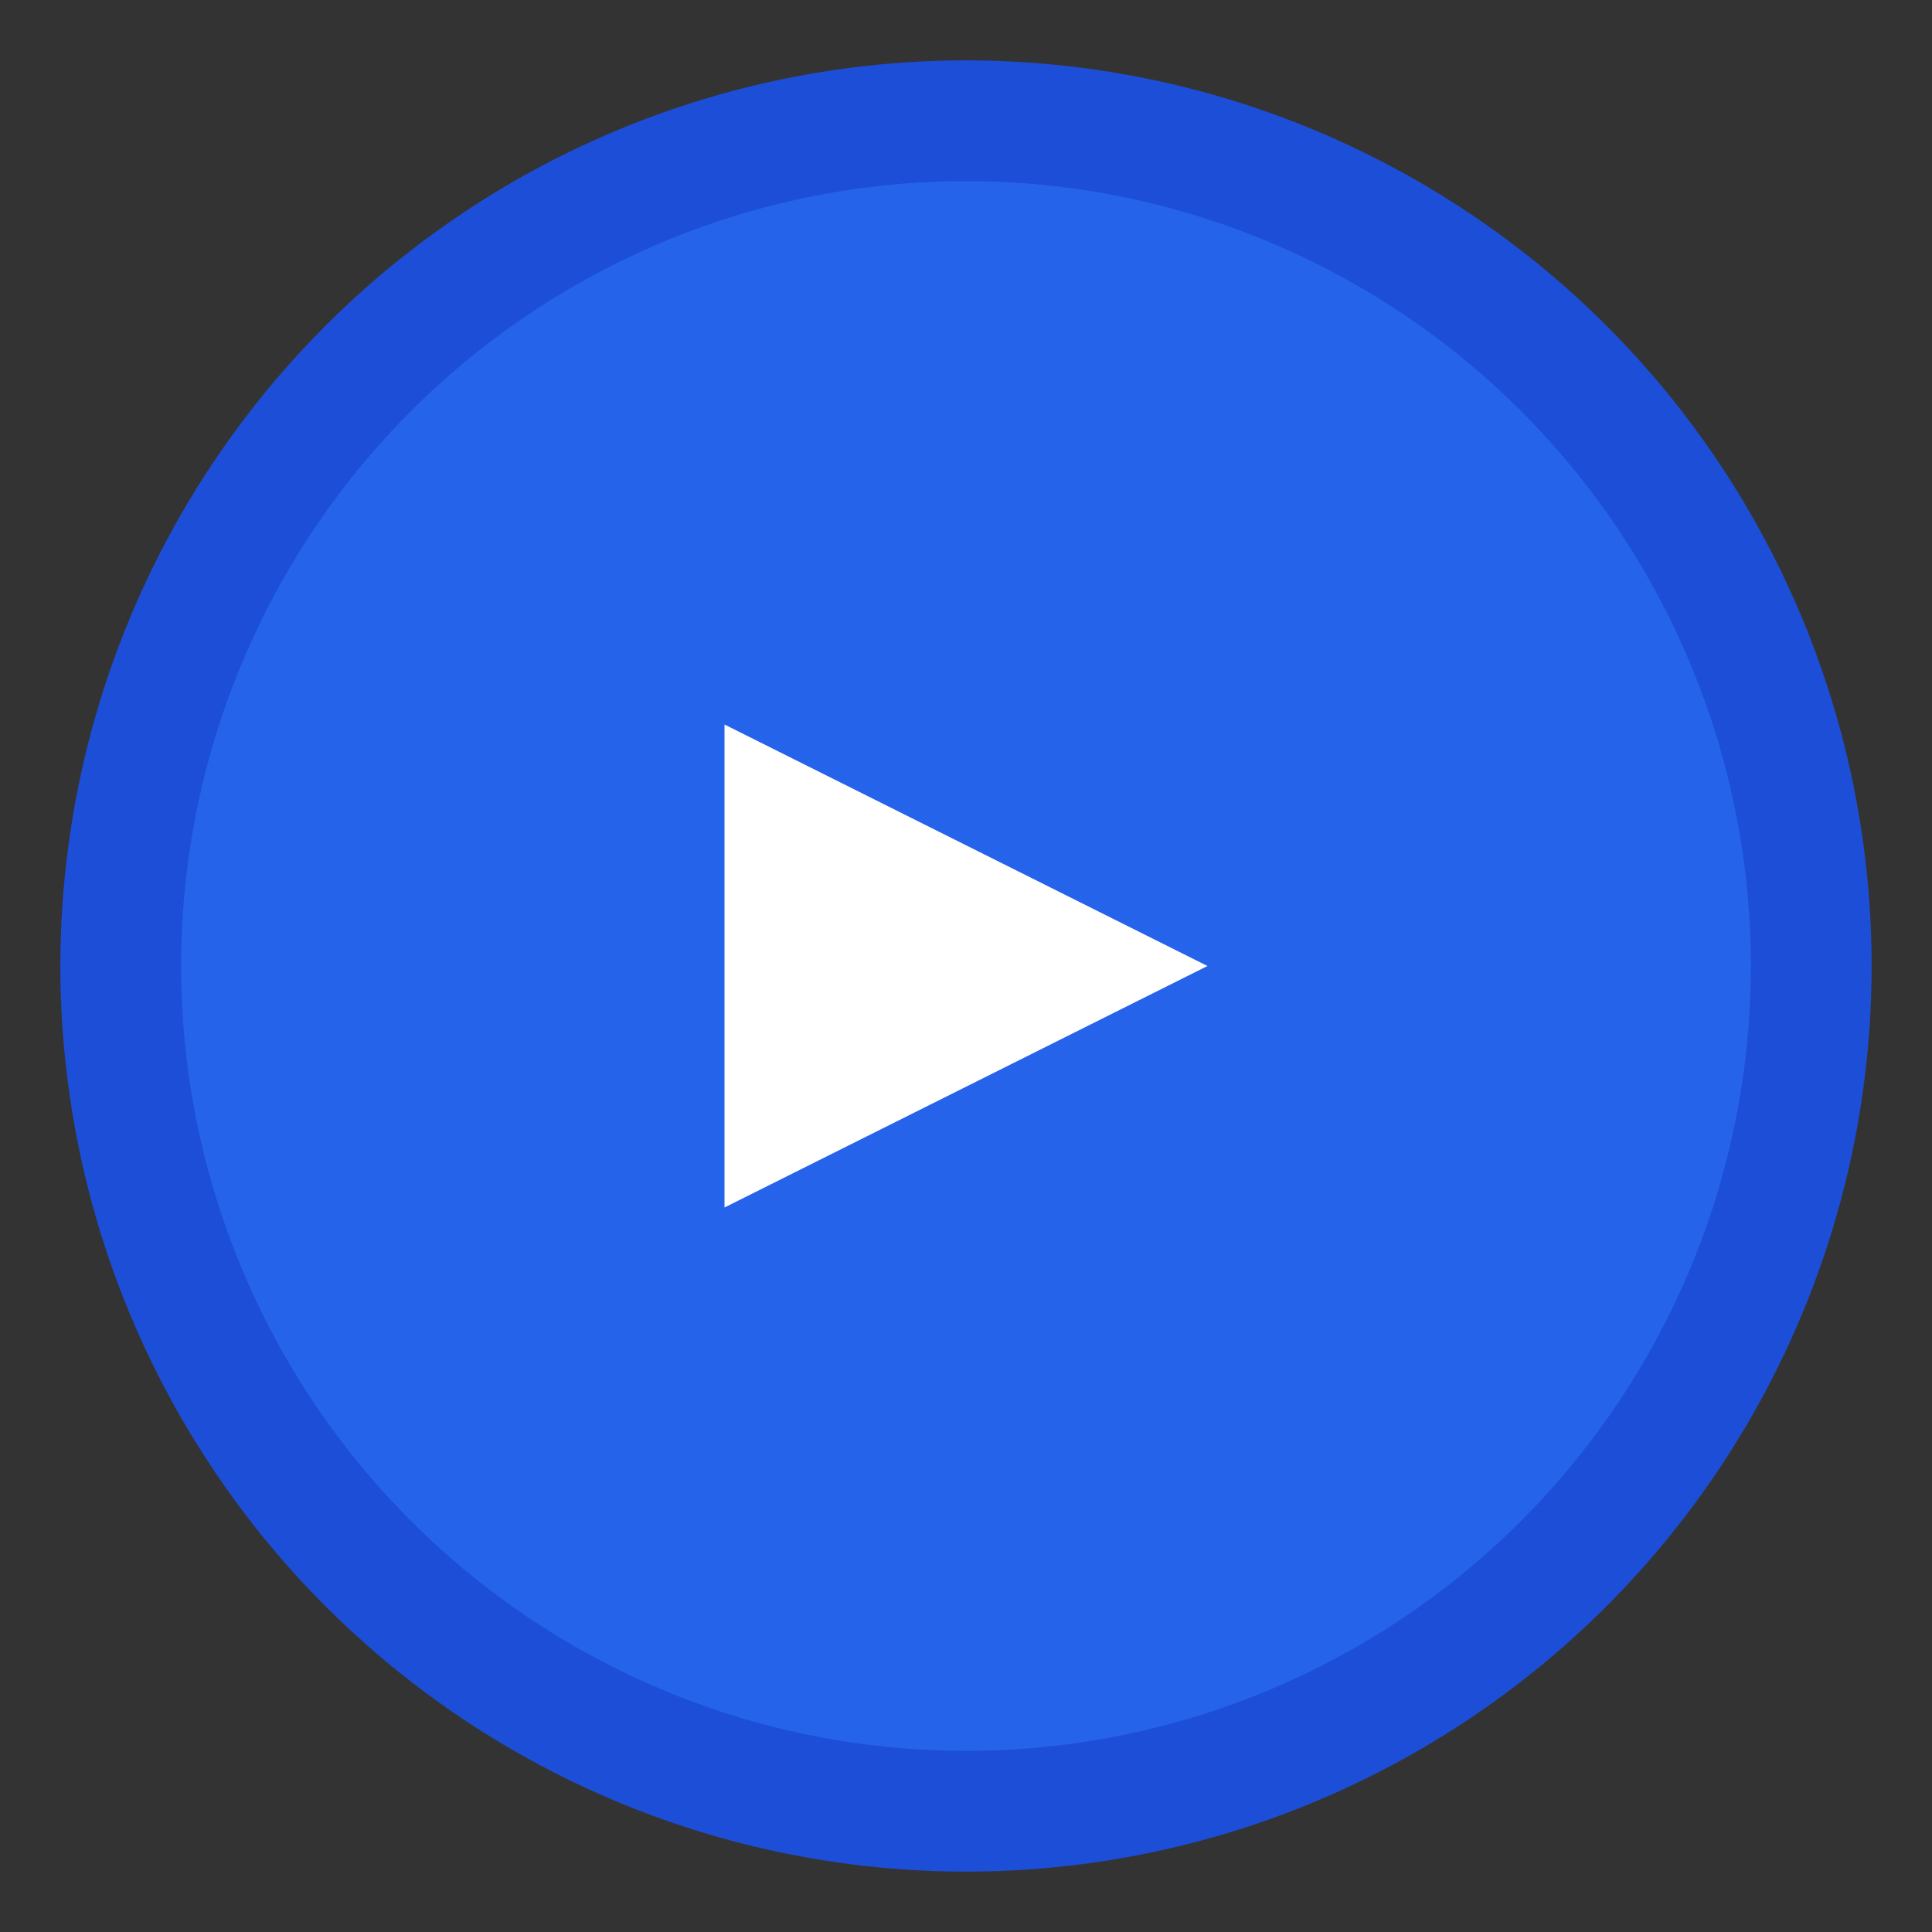
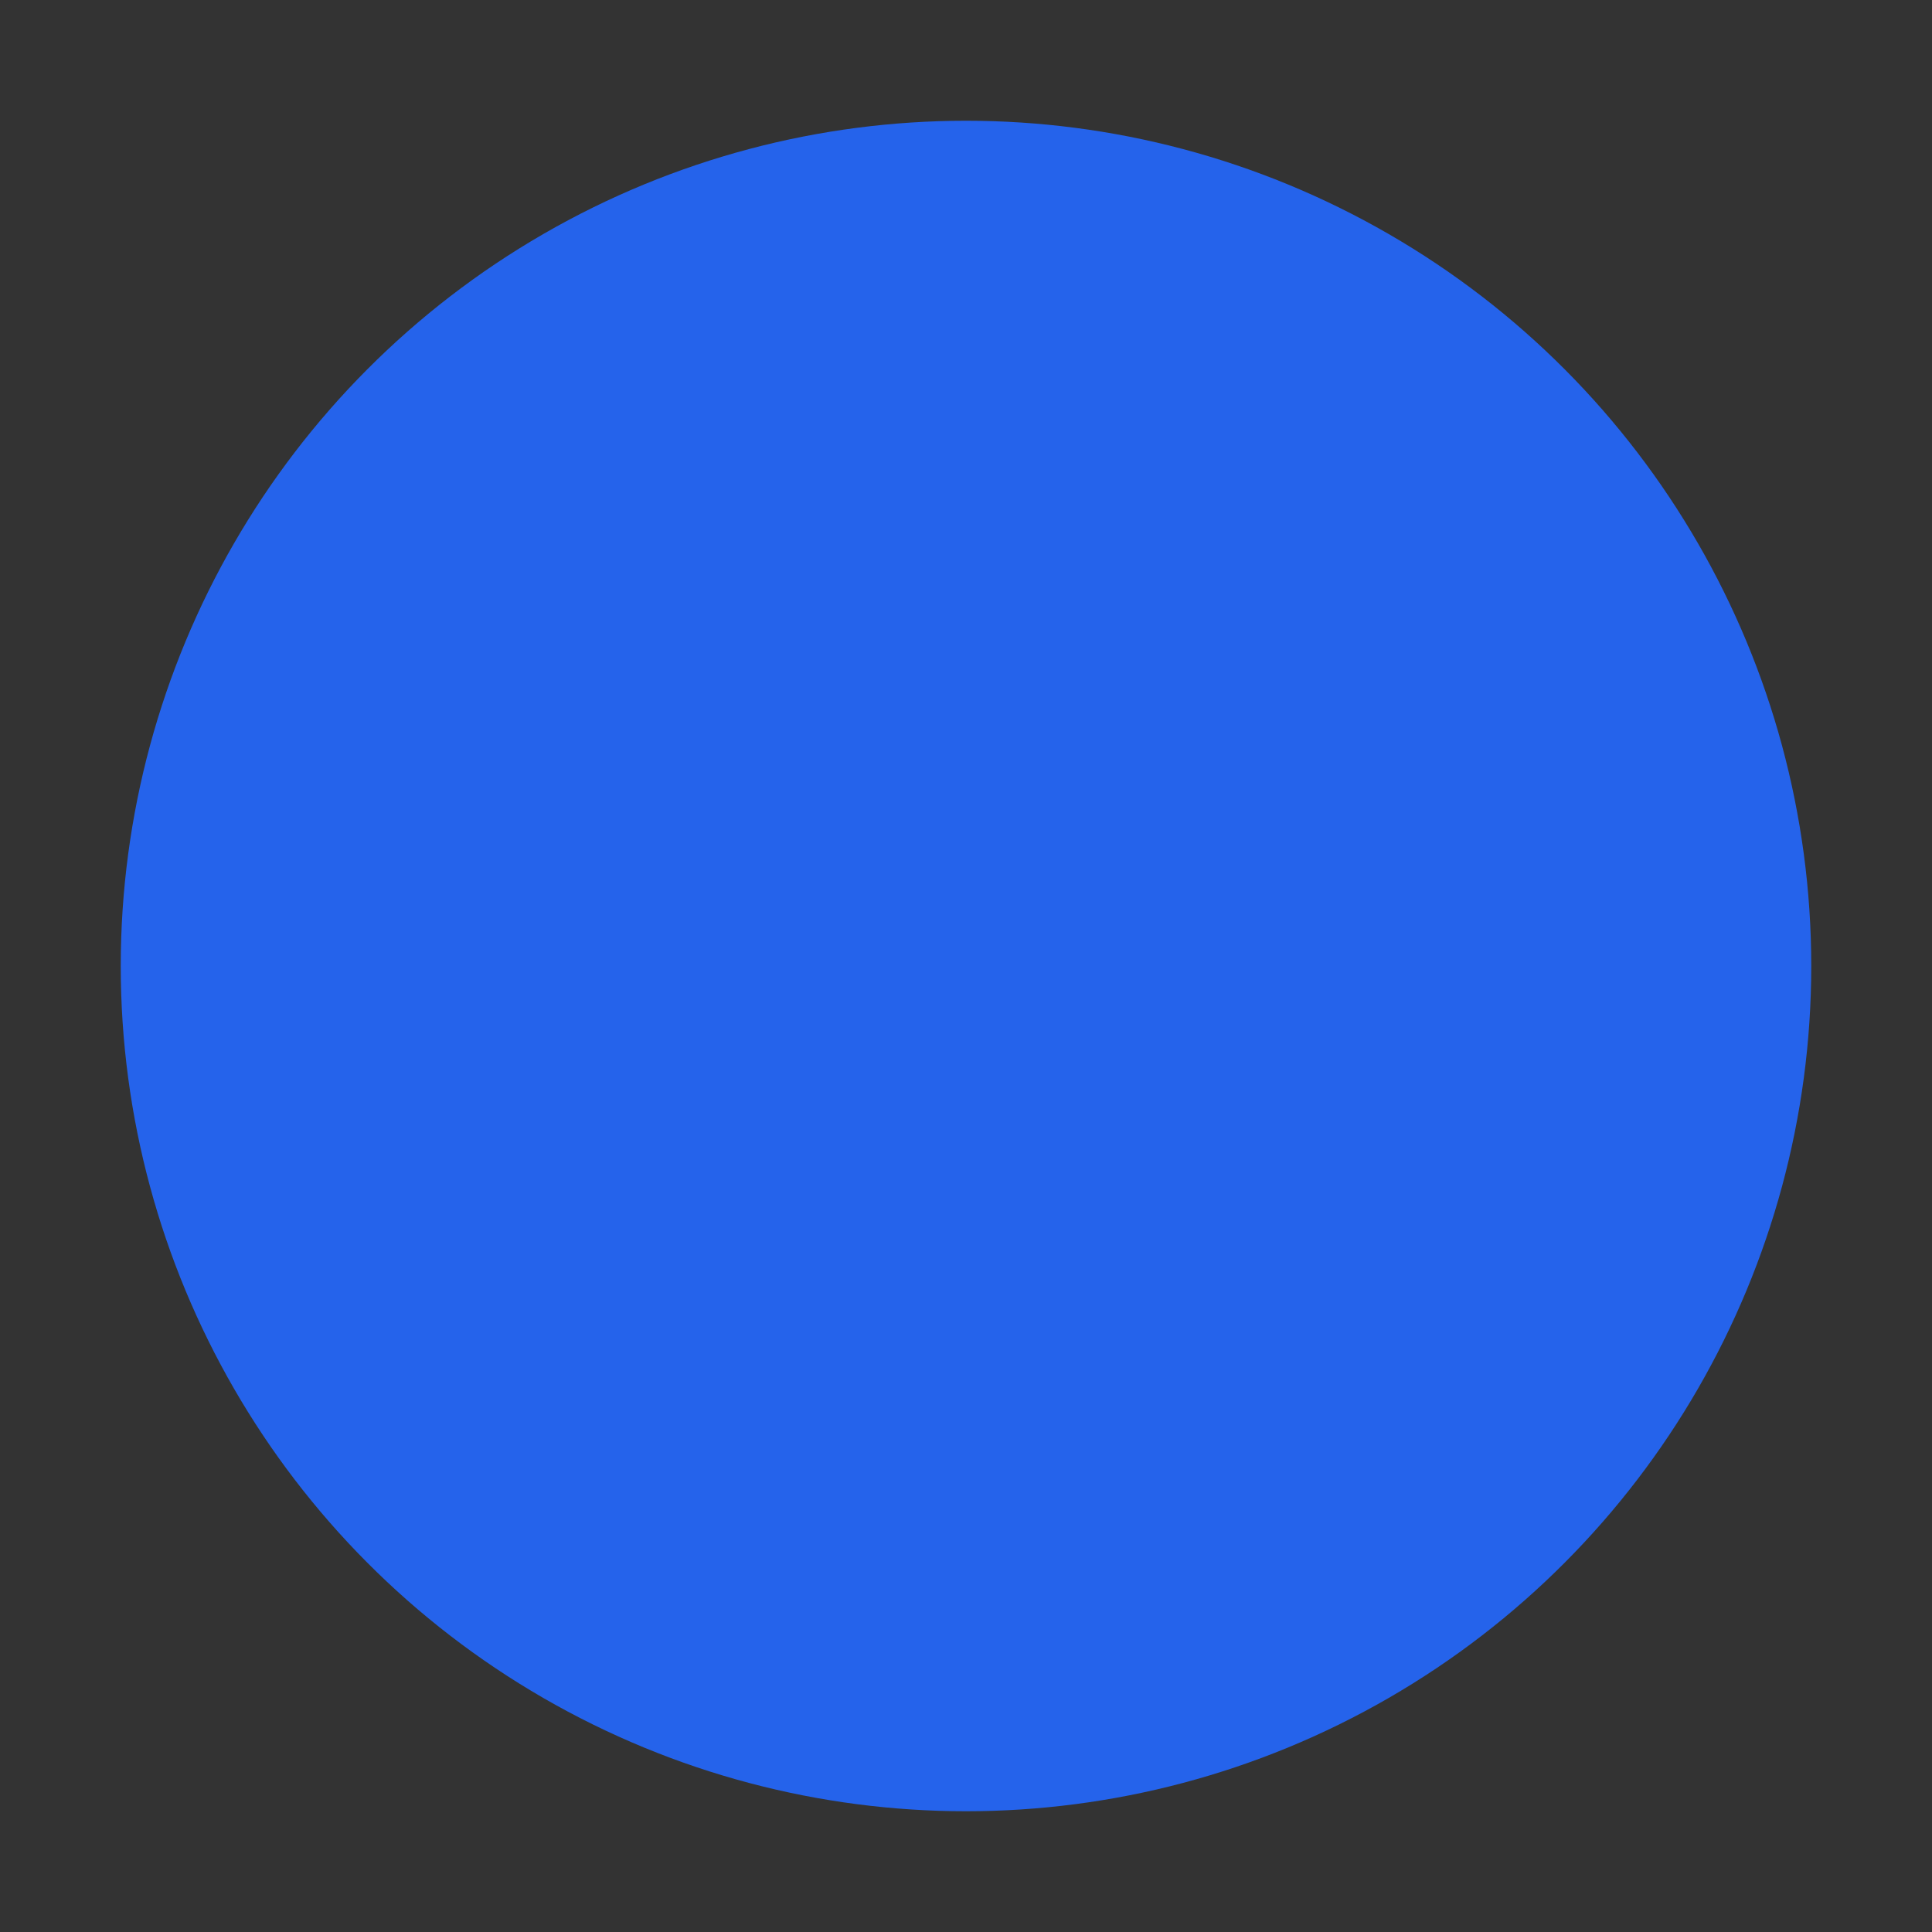
<svg xmlns="http://www.w3.org/2000/svg" width="32" height="32" viewBox="0 0 32 32" fill="none">
  <rect x="0" y="0" width="32" height="32" fill="#333333" stroke="none" />
  <circle cx="16" cy="16" r="14" fill="#2563eb" />
-   <path d="M12 12l8 4-8 4v-8z" fill="white" />
-   <circle cx="16" cy="16" r="14" stroke="#1d4ed8" stroke-width="2" fill="none" />
</svg>